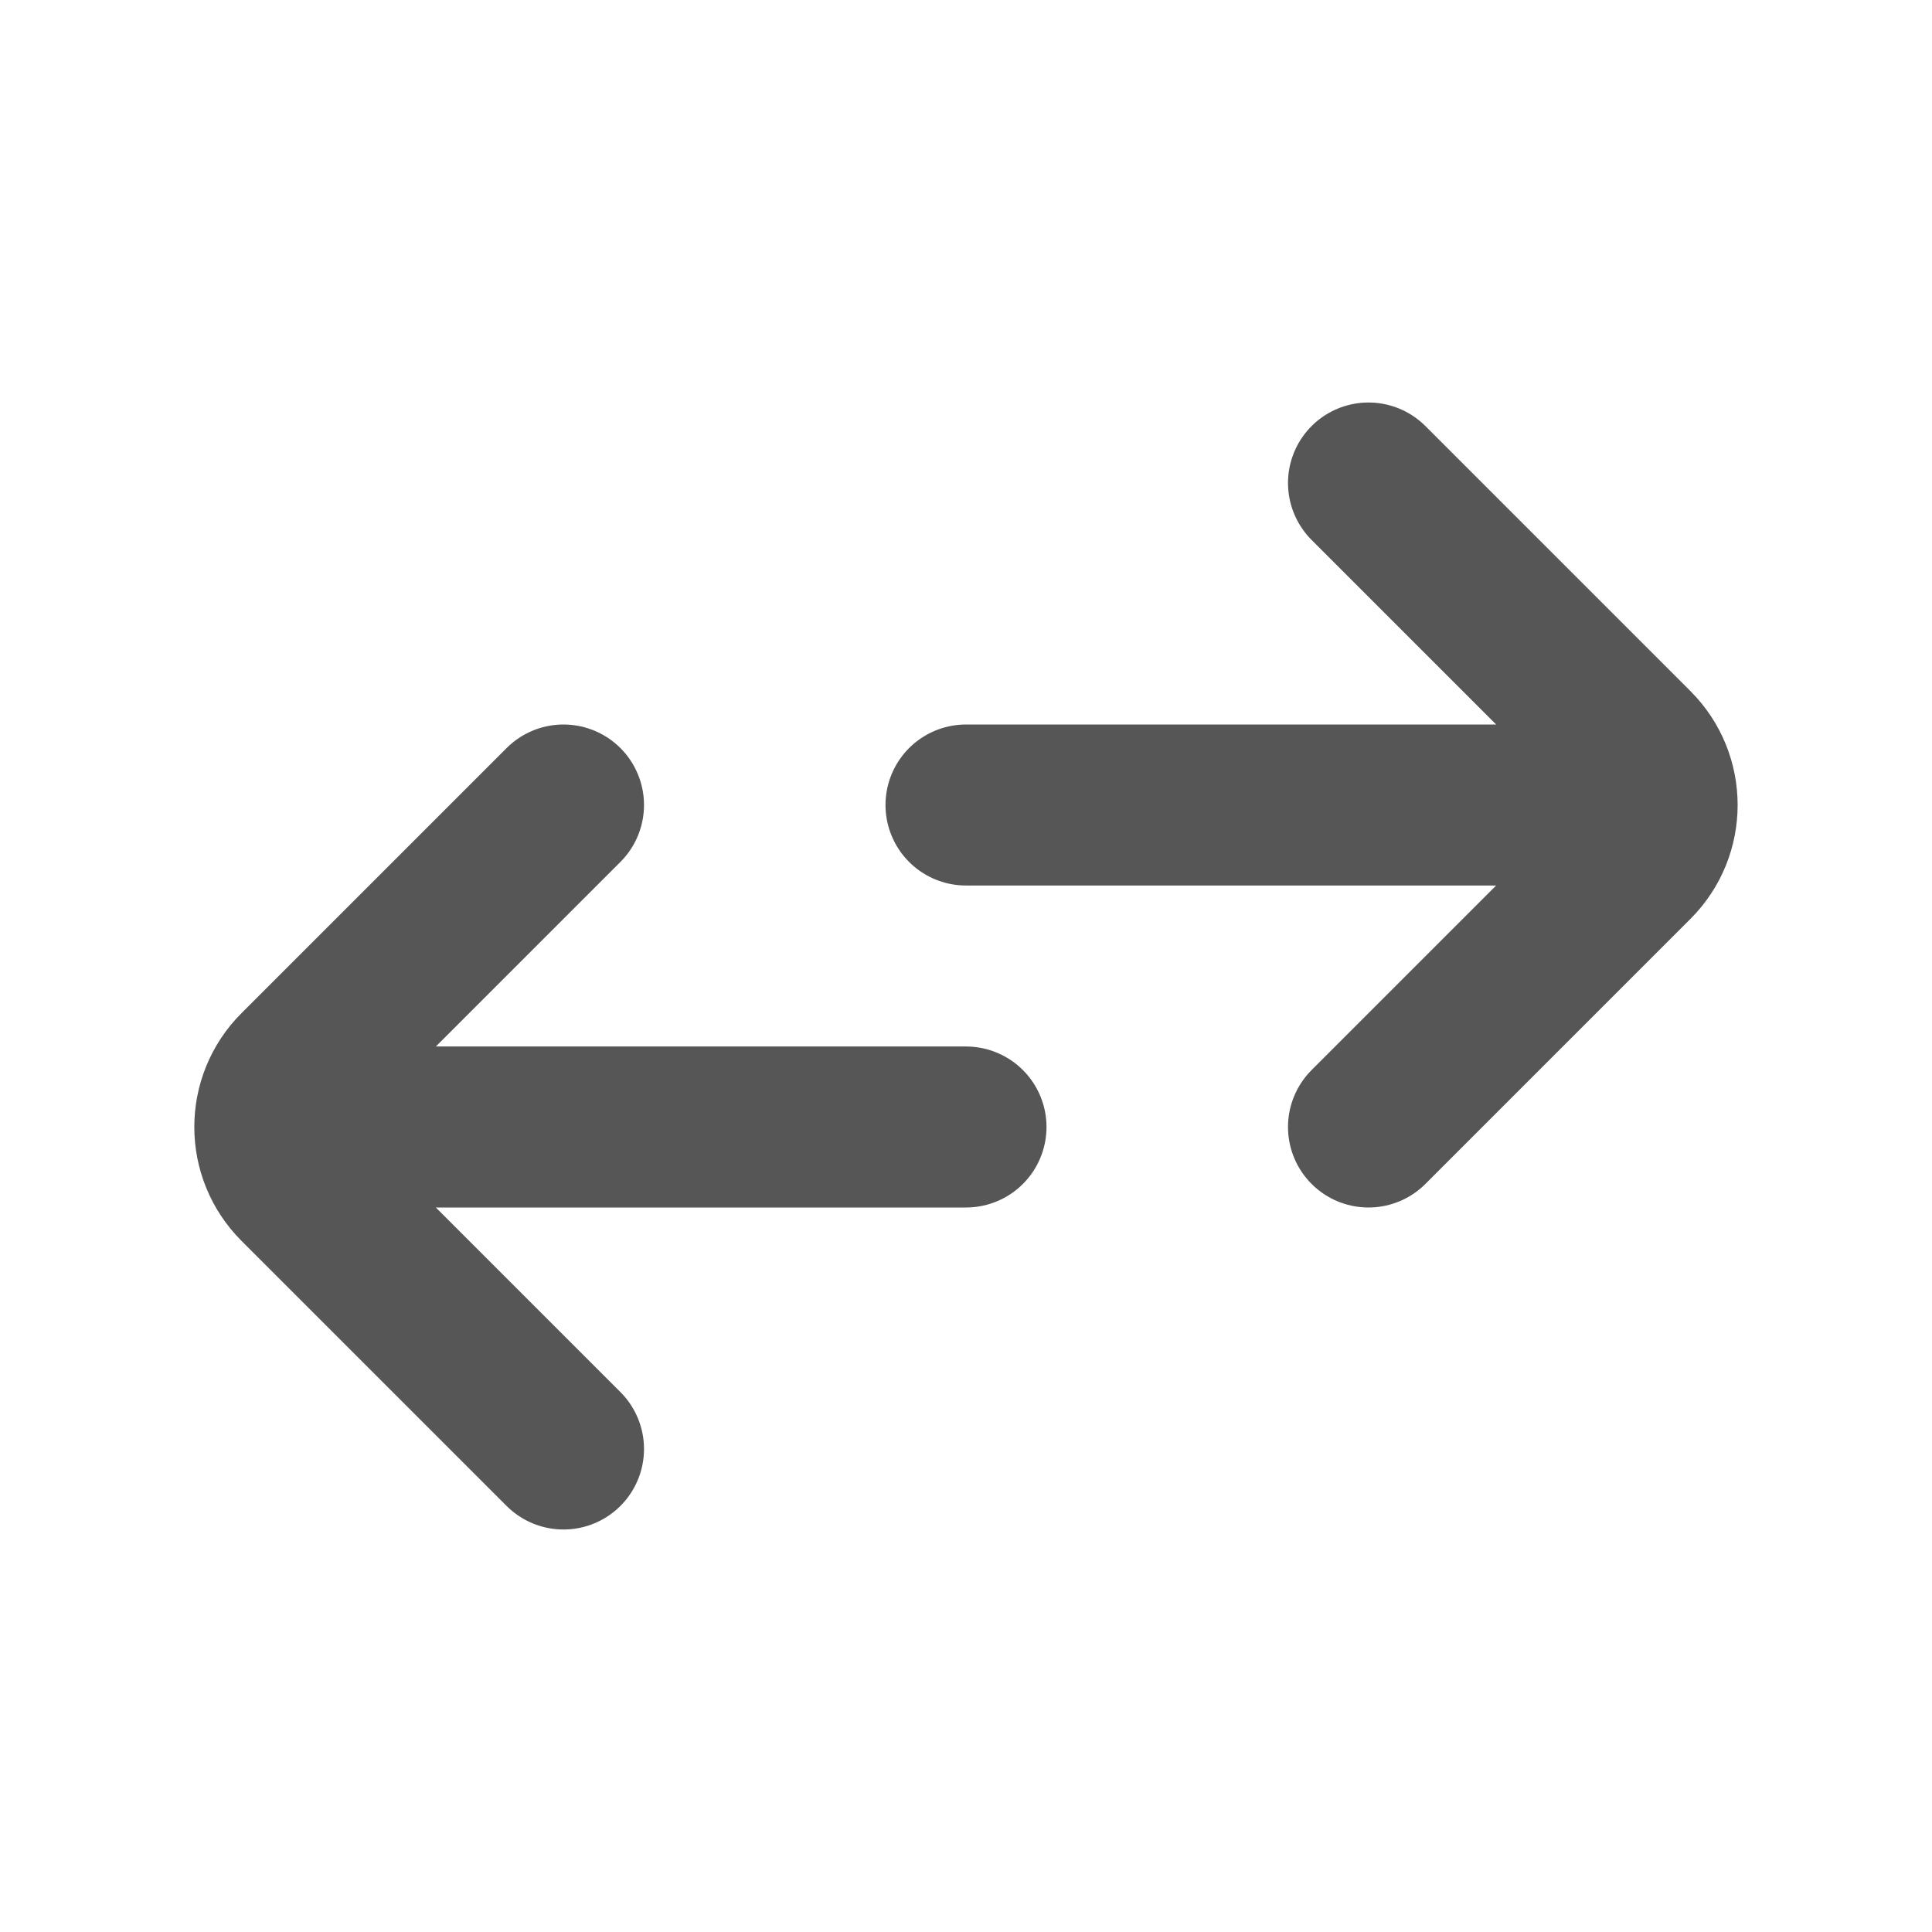
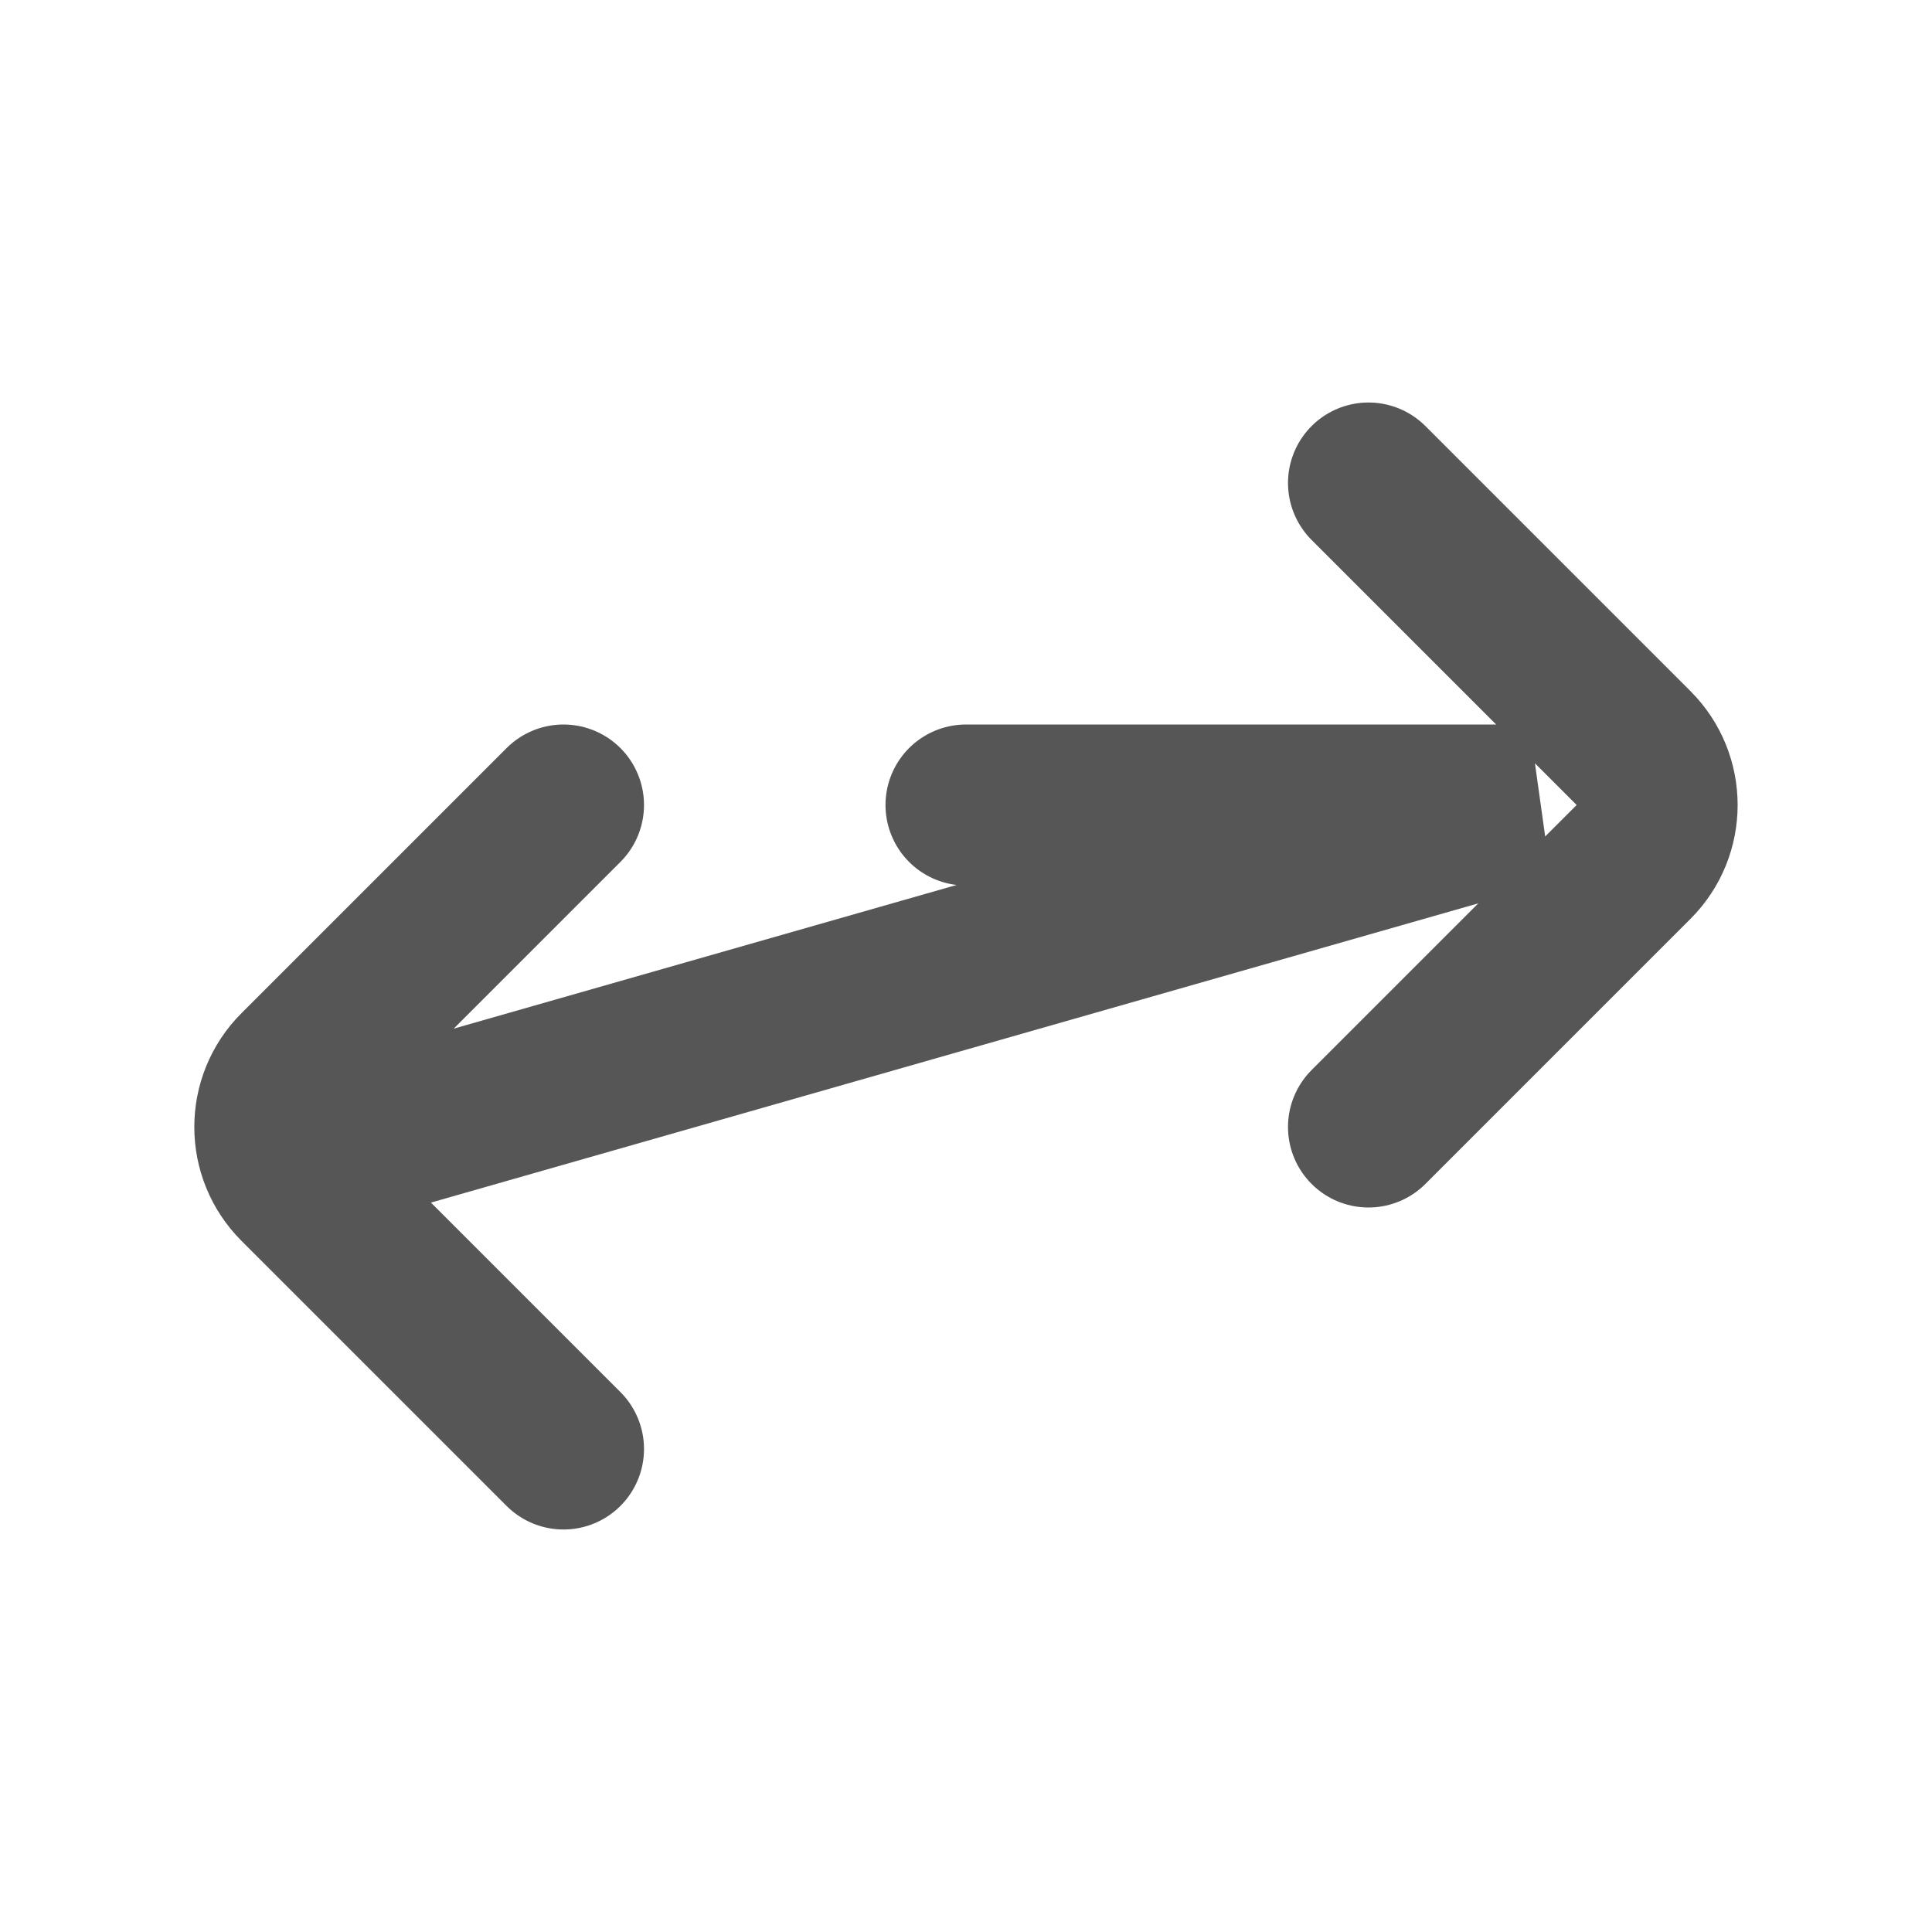
<svg xmlns="http://www.w3.org/2000/svg" width="24" height="24" viewBox="0 0 24 24" fill="none">
-   <path d="M12 10L19 10M12 14L5 14M17 14L20.293 10.707C20.683 10.317 20.683 9.683 20.293 9.293L17 6M7 18L3.707 14.707C3.316 14.317 3.316 13.683 3.707 13.293L7 10" stroke="#565656" stroke-width="2" stroke-linecap="round" />
+   <path d="M12 10L19 10L5 14M17 14L20.293 10.707C20.683 10.317 20.683 9.683 20.293 9.293L17 6M7 18L3.707 14.707C3.316 14.317 3.316 13.683 3.707 13.293L7 10" stroke="#565656" stroke-width="2" stroke-linecap="round" />
</svg>